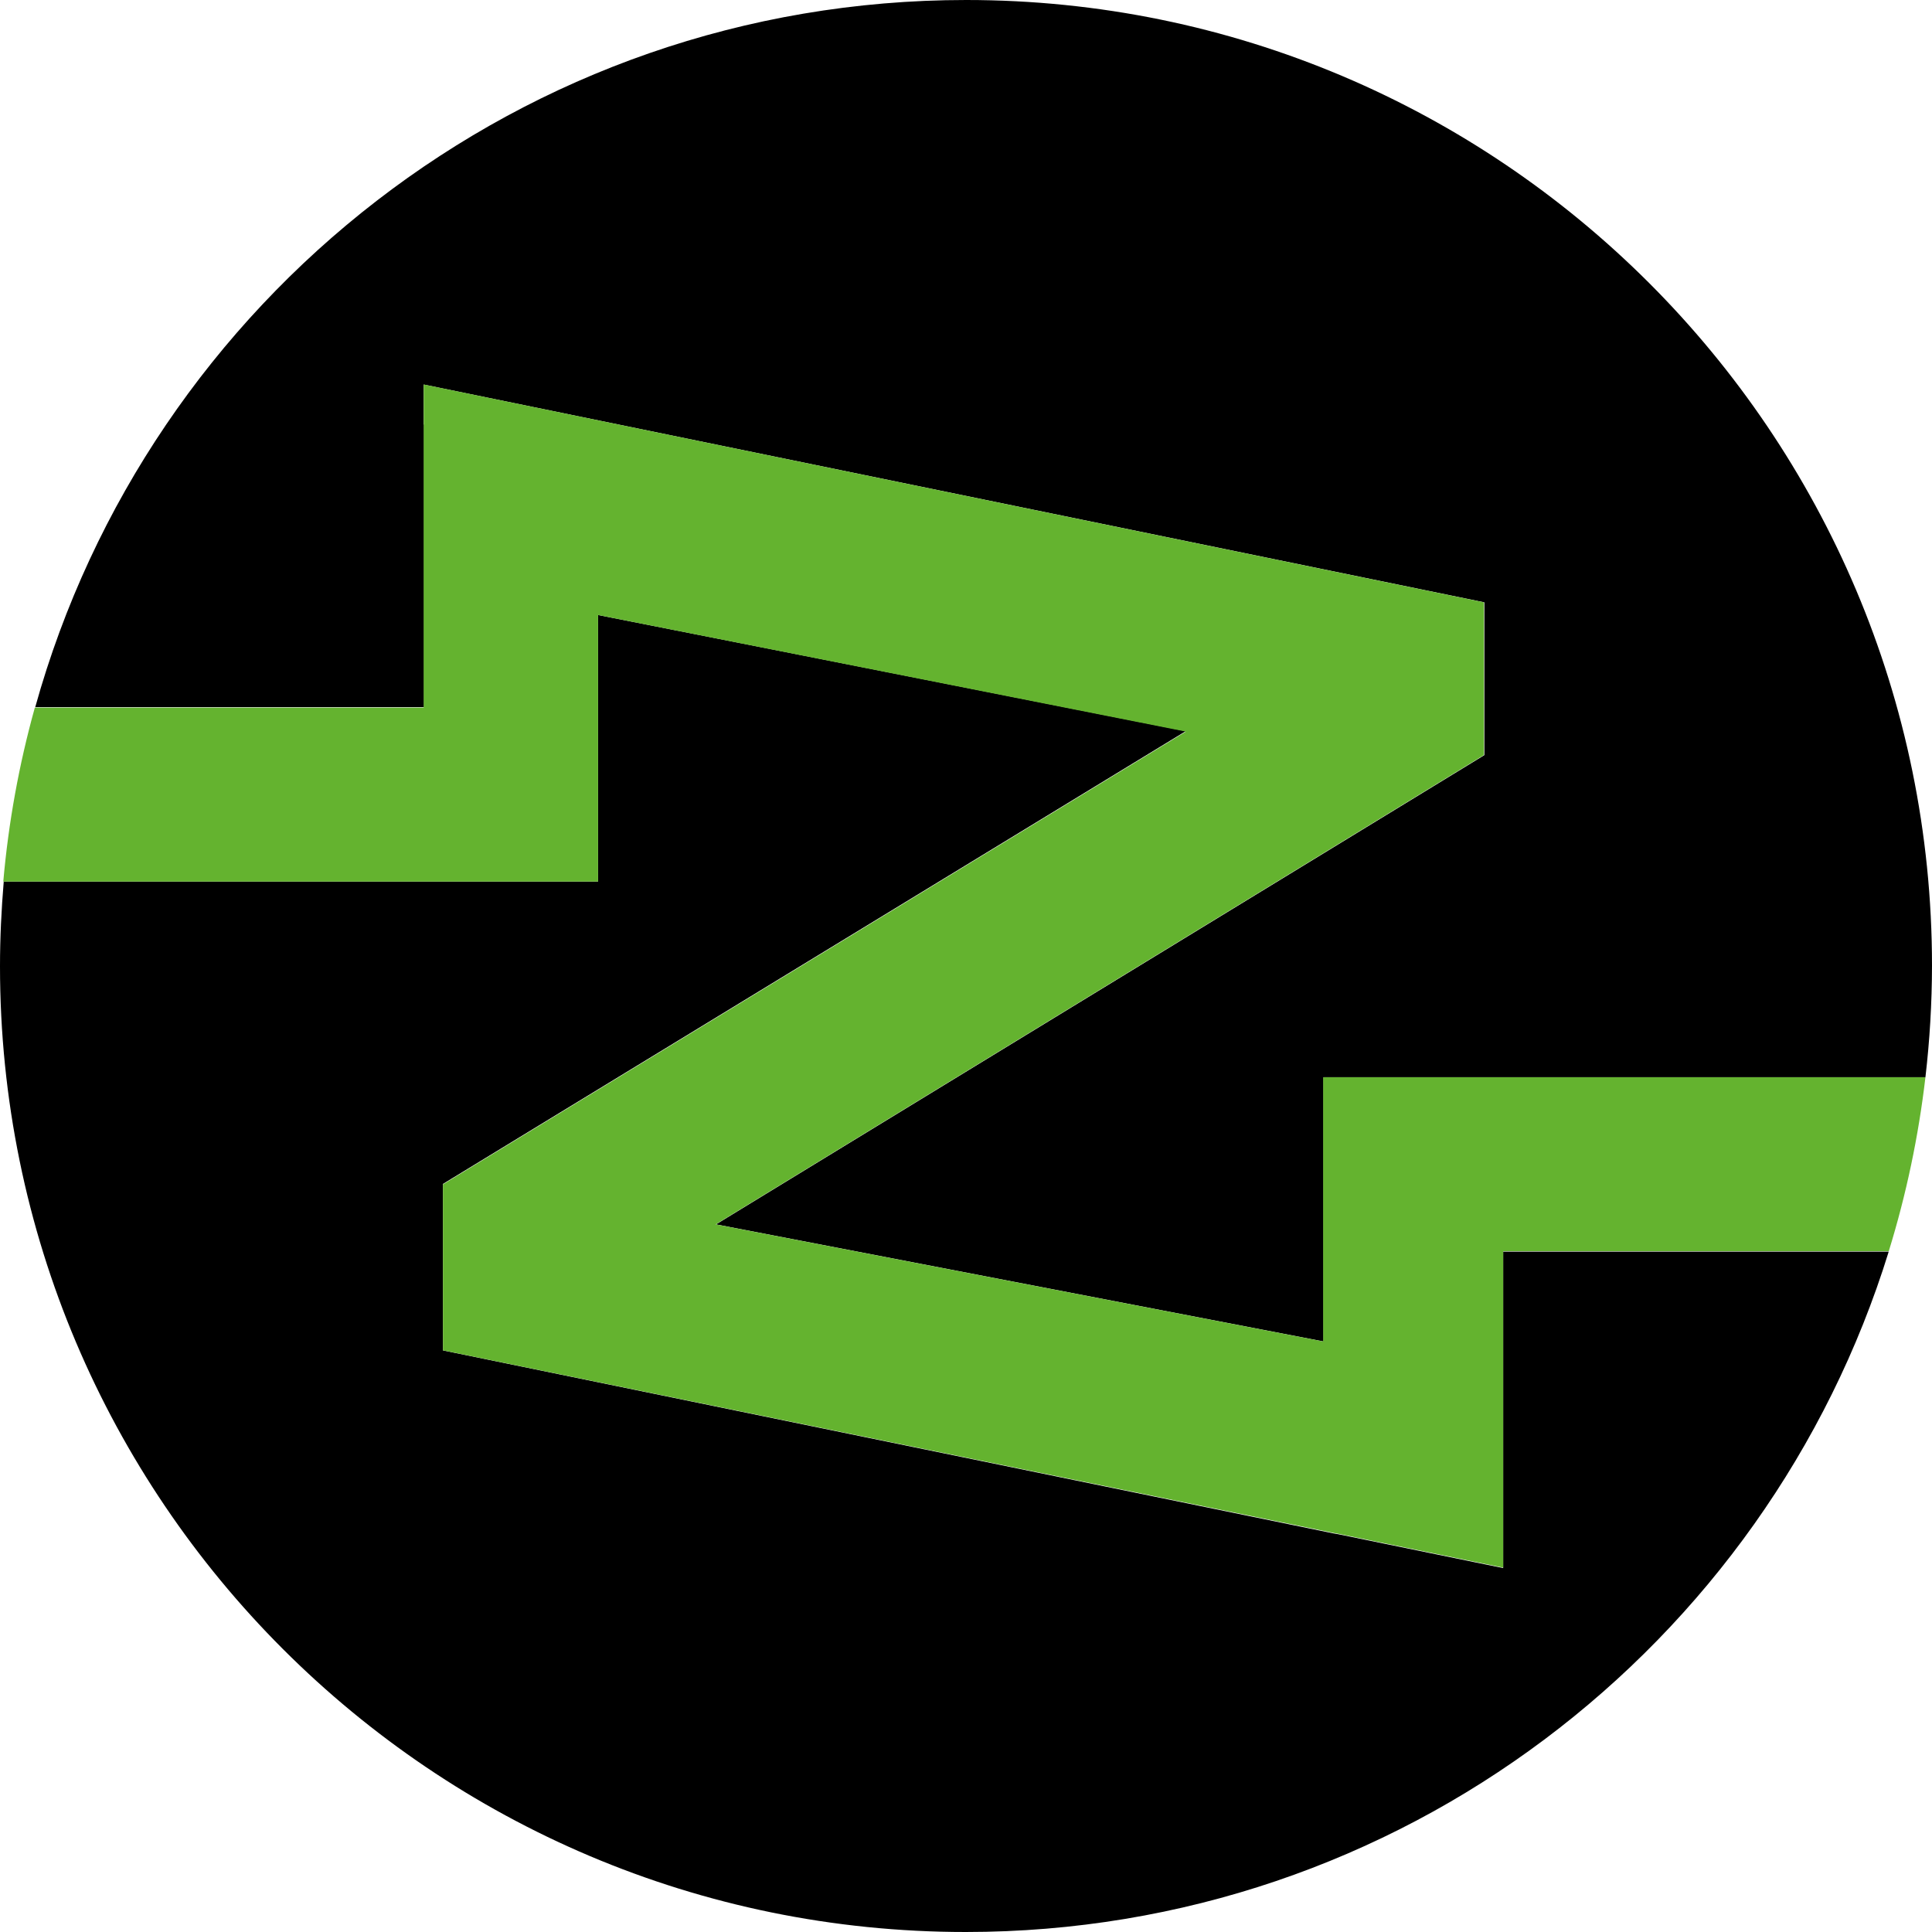
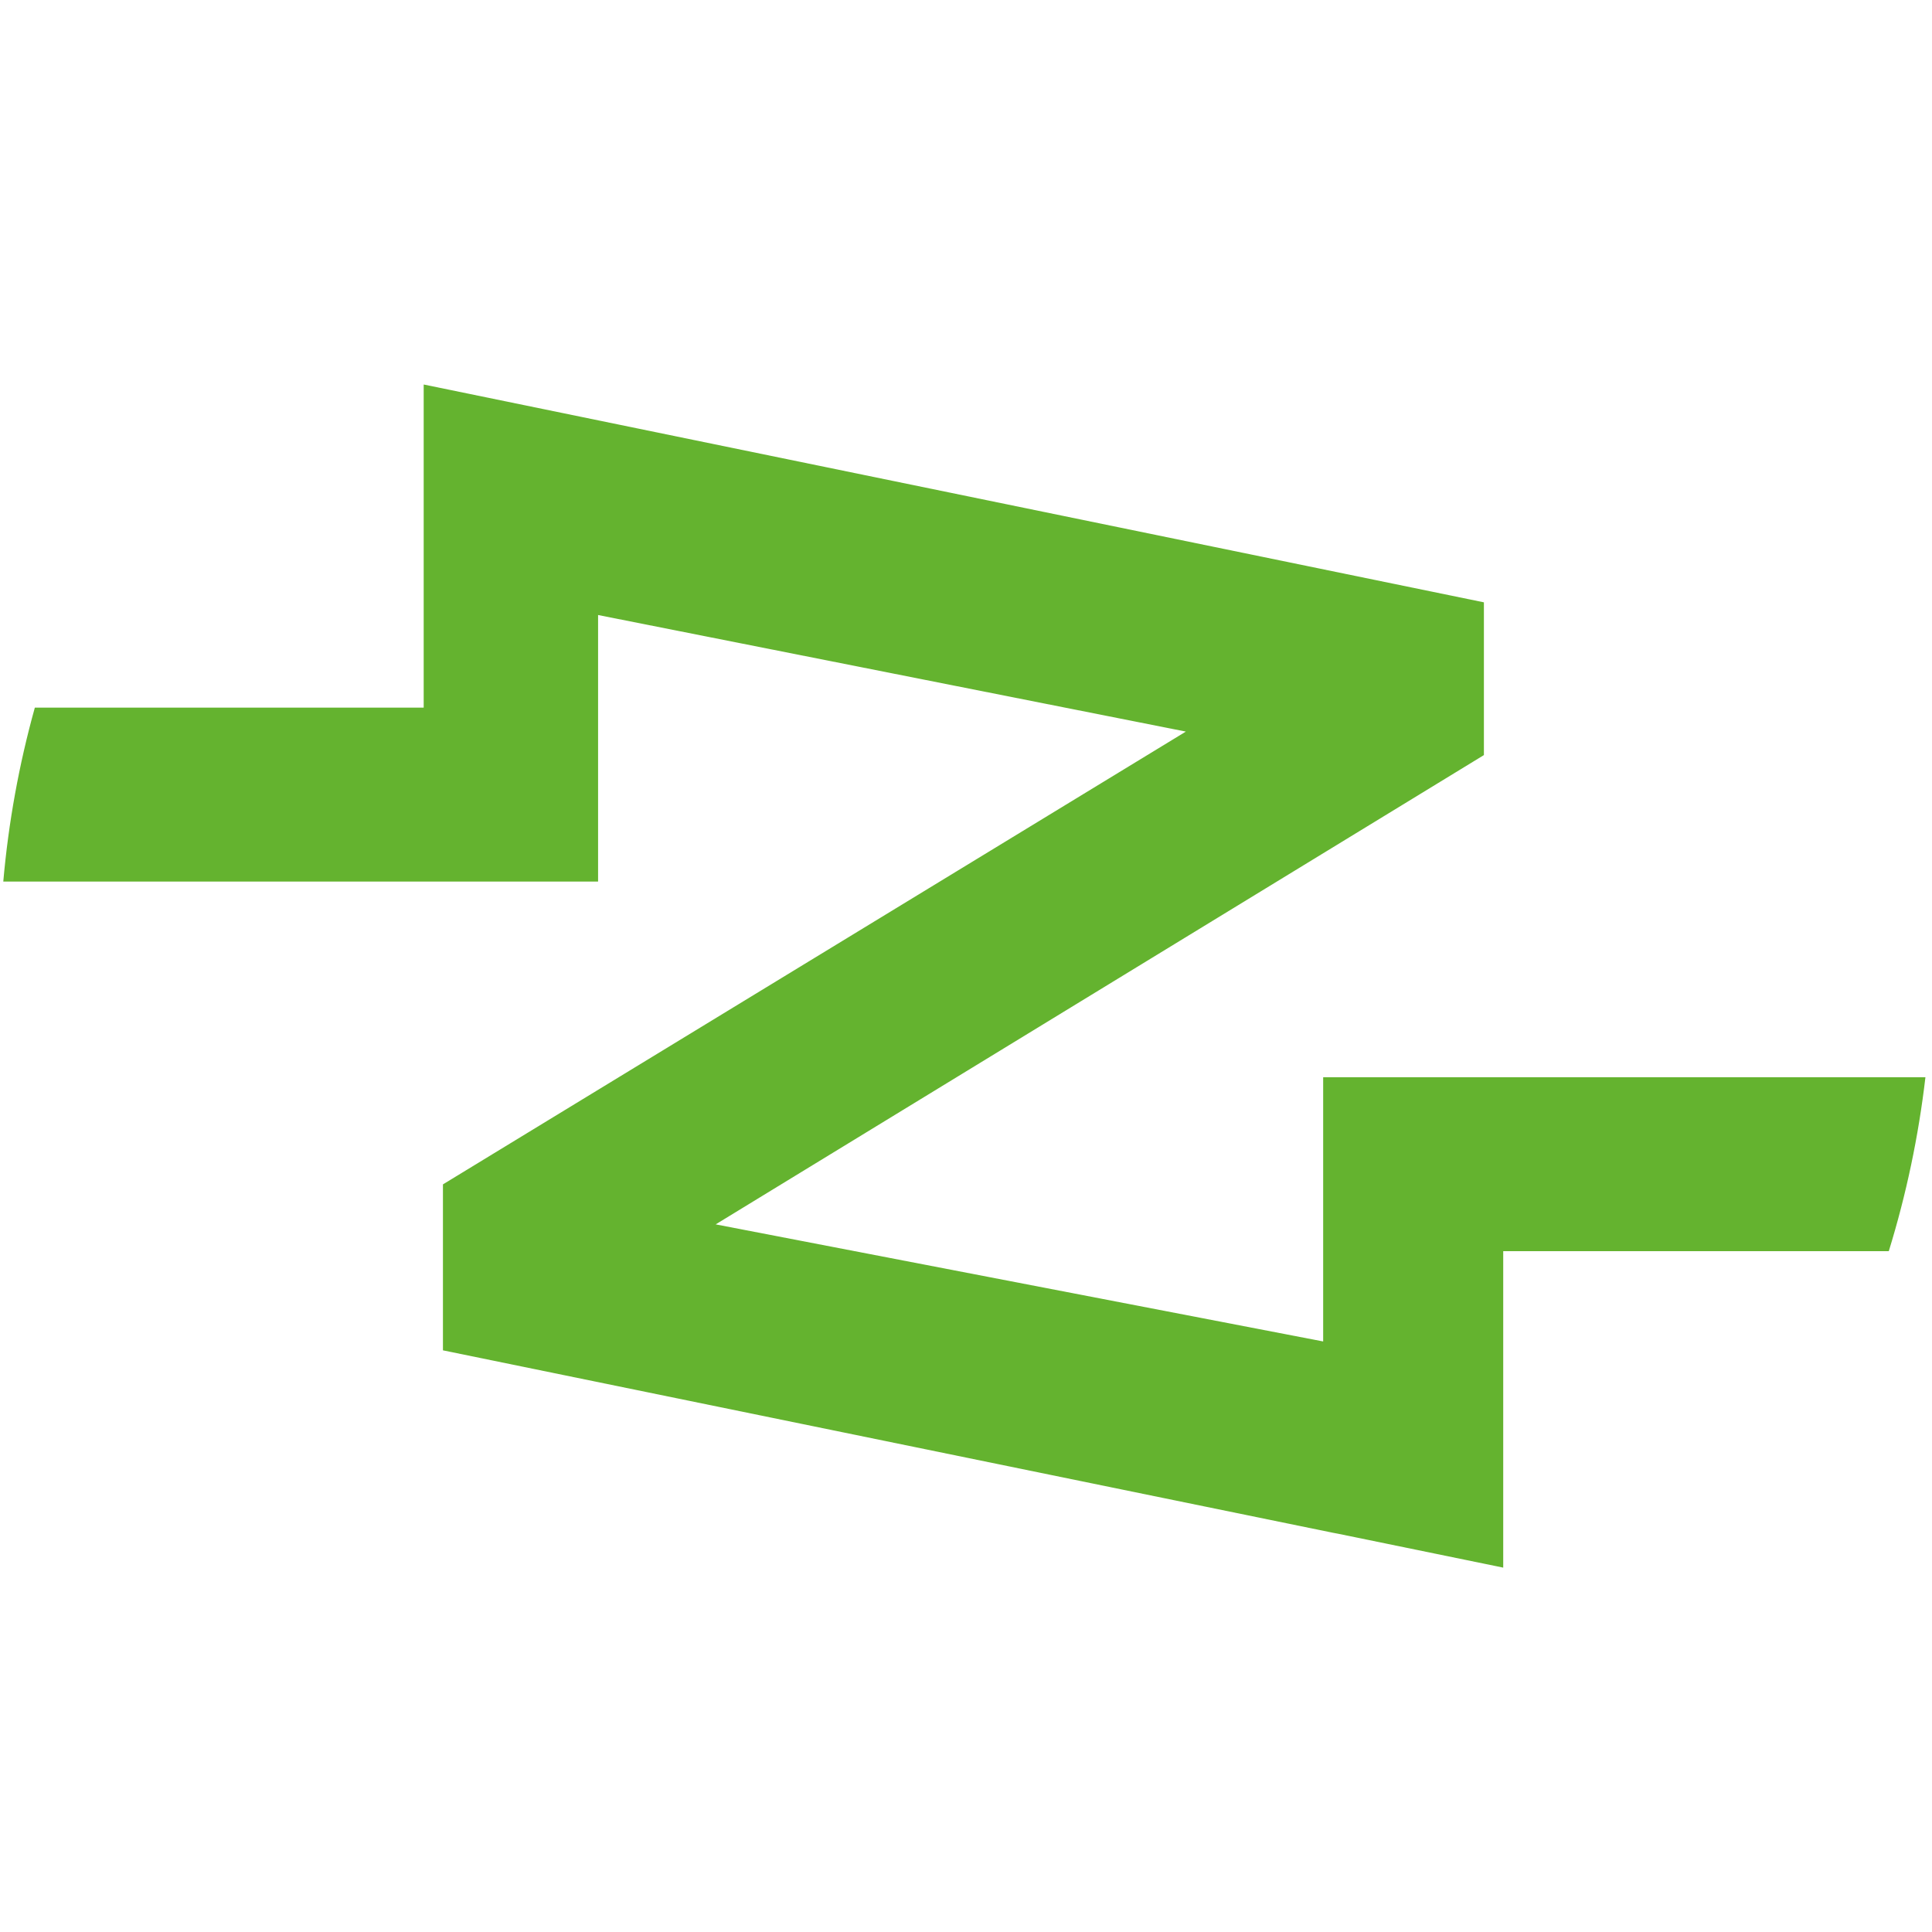
<svg xmlns="http://www.w3.org/2000/svg" width="30" height="30" viewBox="0 0 30 30" fill="none">
-   <path d="M6.578 6.593V5.972H6.585L23.049 9.353V11.726L11.119 19.012L20.552 20.83V16.727H29.898C29.965 16.152 29.999 15.575 30 14.996C30 6.717 23.283 0 15.003 0C8.111 0 2.307 4.651 0.547 10.981H6.585V6.593H6.578Z" fill="black" />
-   <path d="M23.341 24.349L20.779 23.823L20.698 23.809L6.878 20.969V18.384L18.413 11.353L9.287 9.55V13.689H0.058C0.022 14.12 0 14.558 0 15.004C0 23.283 6.717 30 14.996 30C21.735 30 27.437 25.554 29.328 19.435H23.341V24.349Z" fill="black" />
  <path d="M20.546 16.727V20.83L11.113 19.012L23.042 11.725V9.353L6.586 5.972H6.579V10.988H0.541C0.295 11.871 0.131 12.776 0.051 13.689H9.287V9.55L18.414 11.36L6.878 18.391V20.968L20.699 23.801L20.779 23.816L23.342 24.342V19.428H29.329C29.601 18.547 29.791 17.643 29.898 16.727H20.546Z" fill="#64B32F" />
</svg>